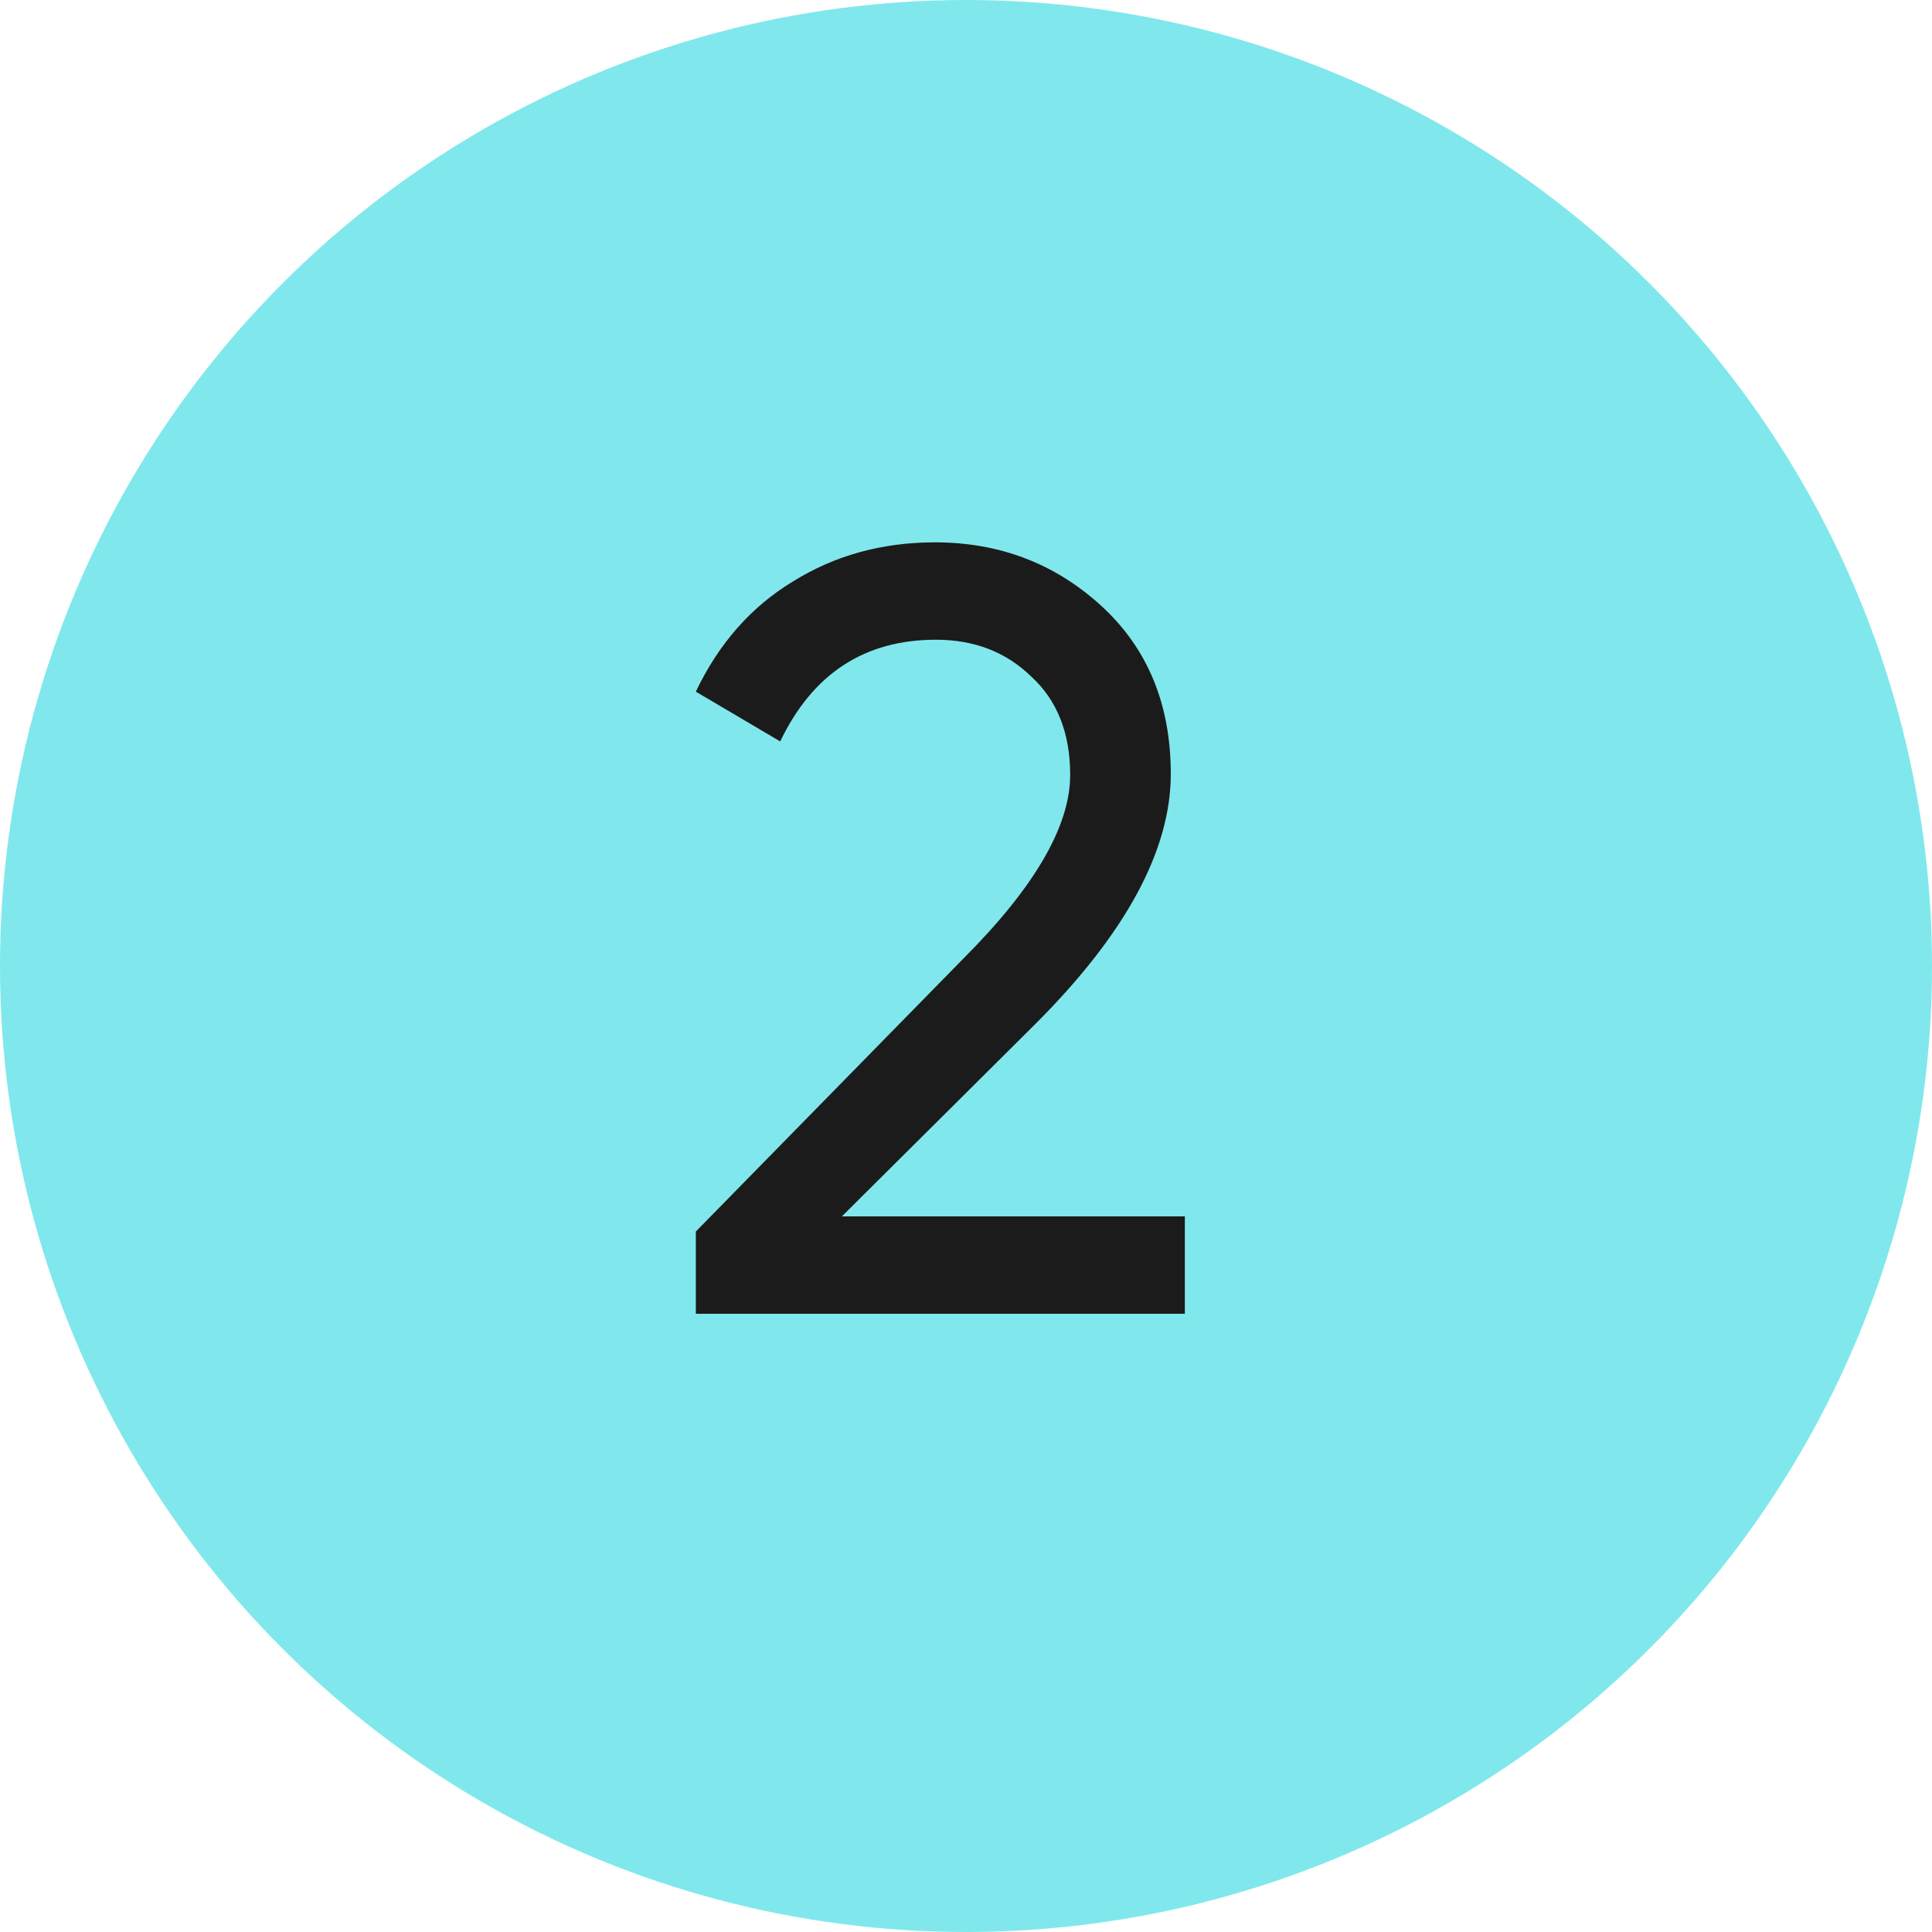
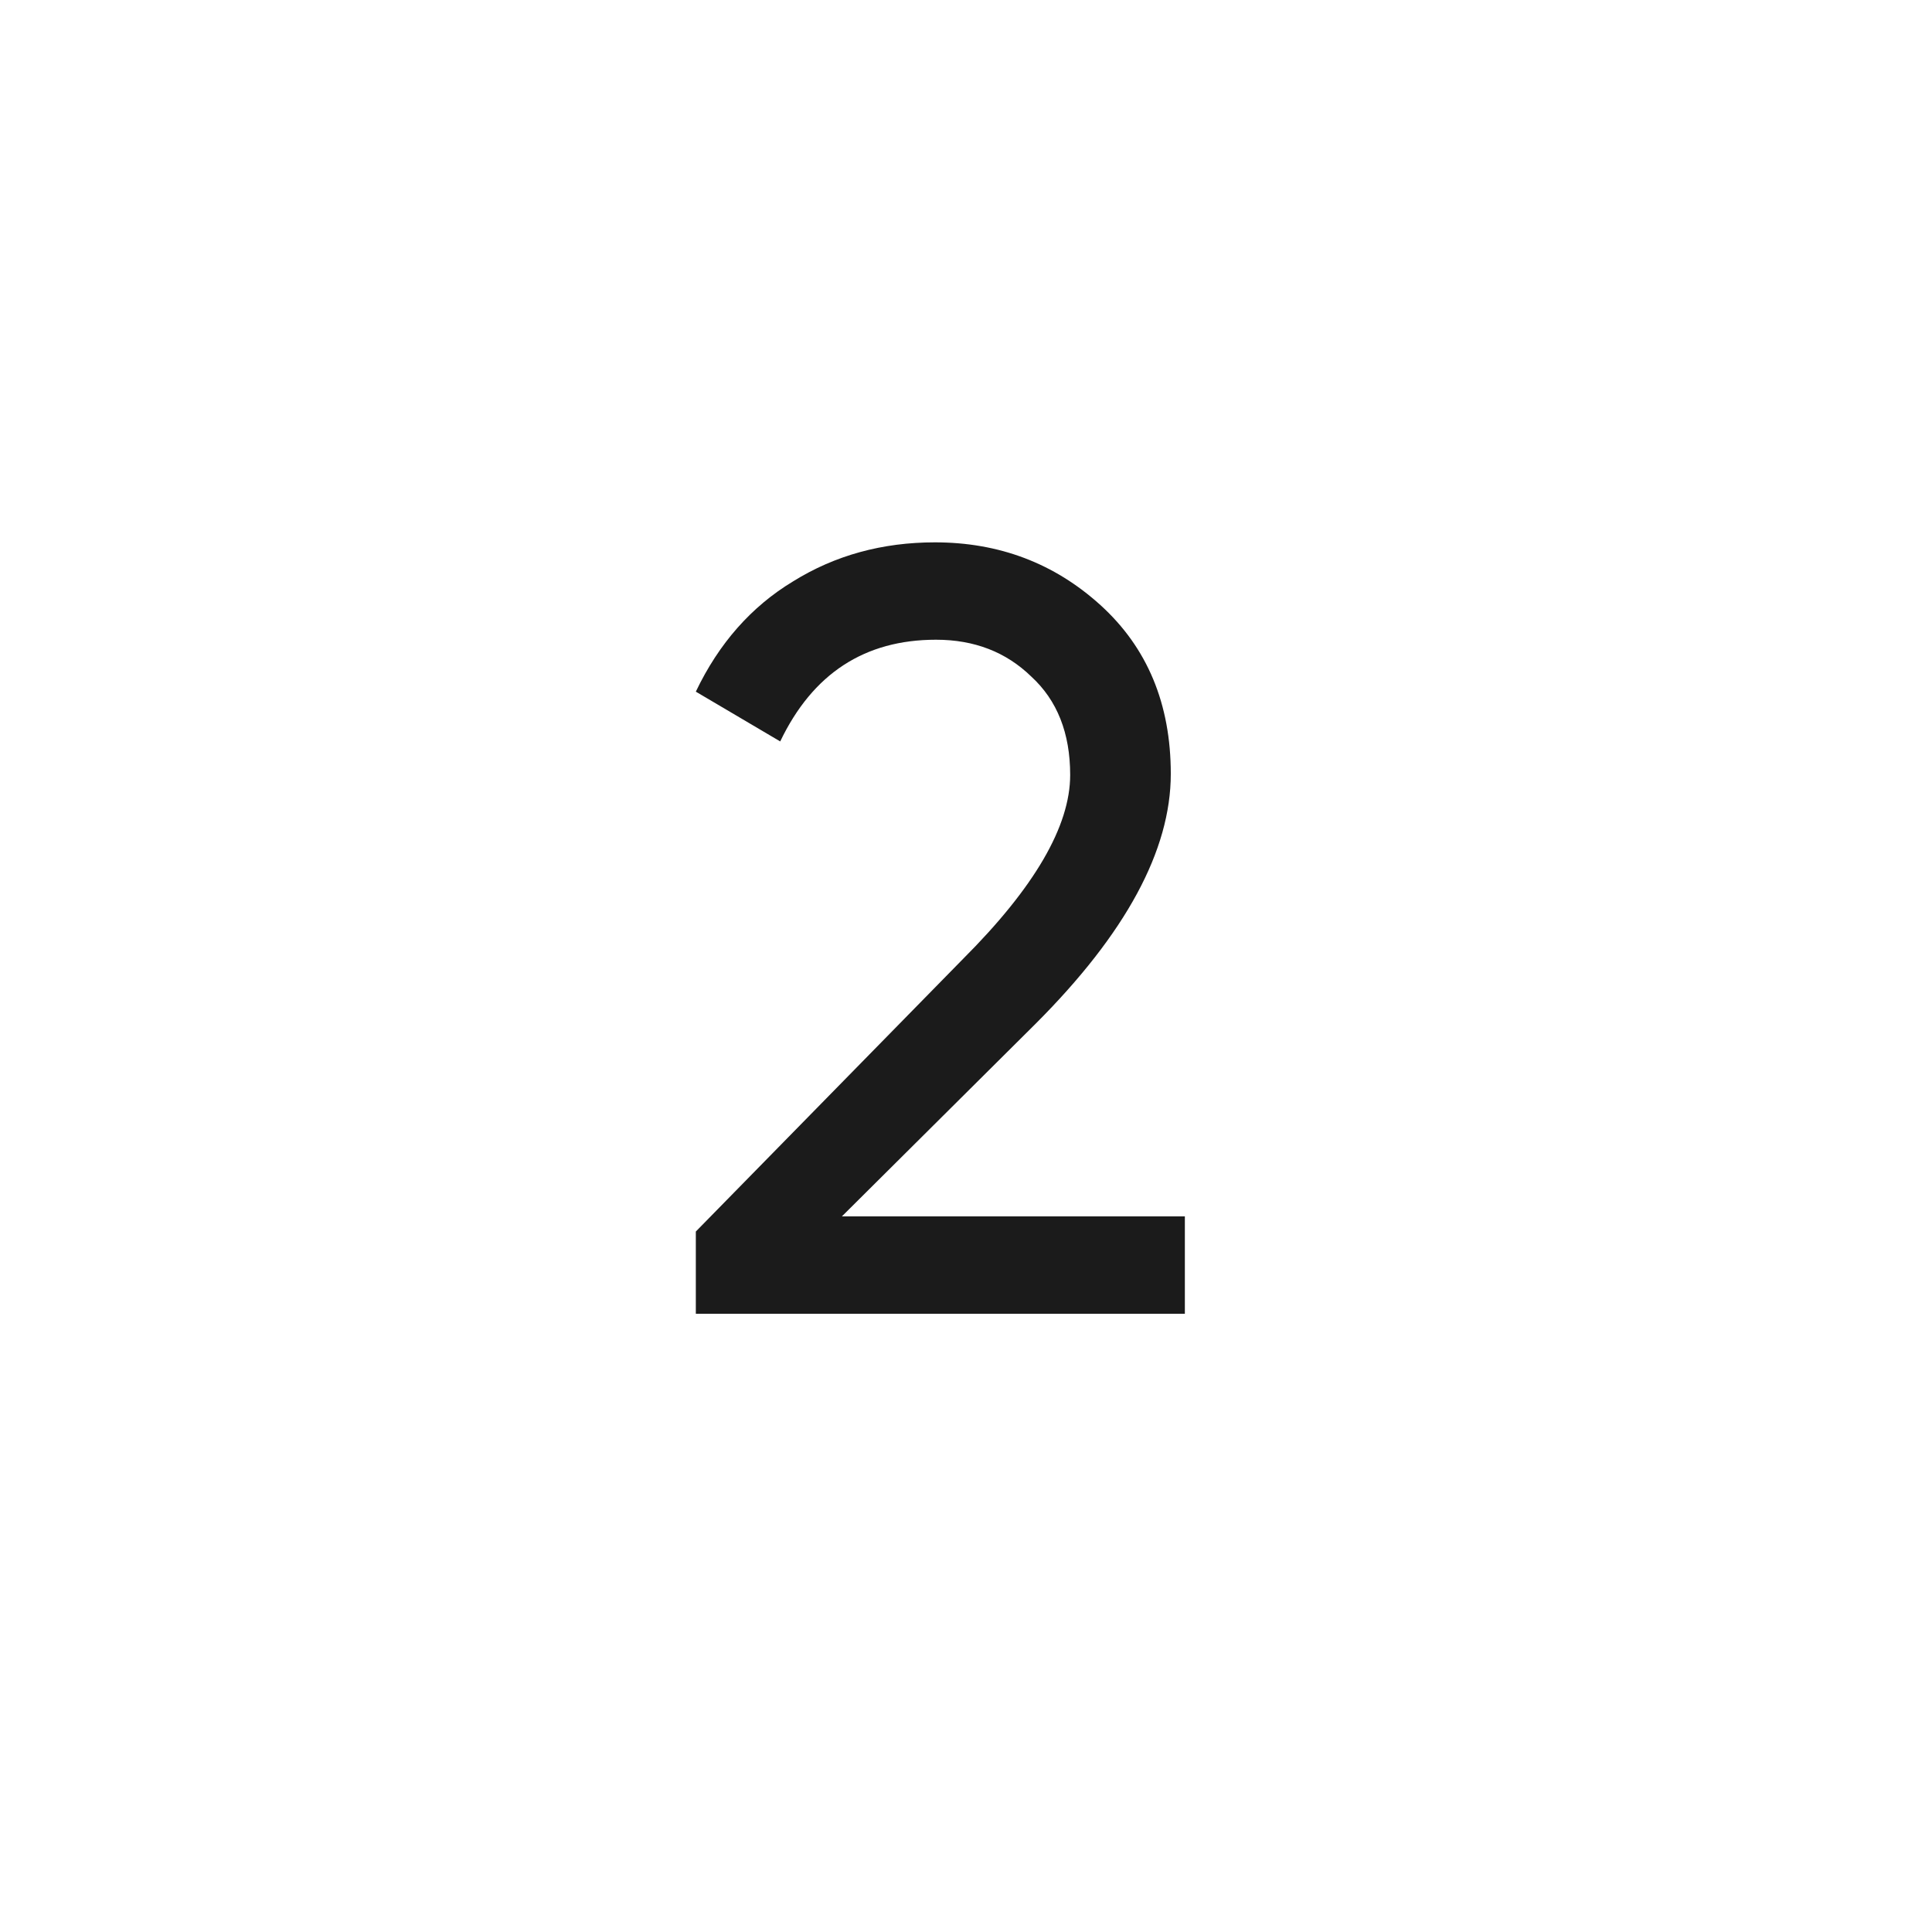
<svg xmlns="http://www.w3.org/2000/svg" width="200" height="200" viewBox="0 0 200 200" fill="none">
-   <circle cx="100" cy="100" r="100" fill="#80E8EC" />
  <path d="M122.656 136H72.032V127.488L99.696 99.264C107.088 91.872 110.784 85.525 110.784 80.224C110.784 75.893 109.44 72.496 106.752 70.032C104.139 67.493 100.853 66.224 96.896 66.224C89.504 66.224 84.128 69.733 80.768 76.752L72.032 71.6C74.421 66.597 77.781 62.789 82.112 60.176C86.443 57.488 91.333 56.144 96.784 56.144C103.429 56.144 109.141 58.309 113.92 62.64C118.773 67.045 121.2 72.869 121.2 80.112C121.2 88.027 116.533 96.651 107.2 105.984L87.152 125.92H122.656V136Z" fill="#1B1B1B" />
</svg>